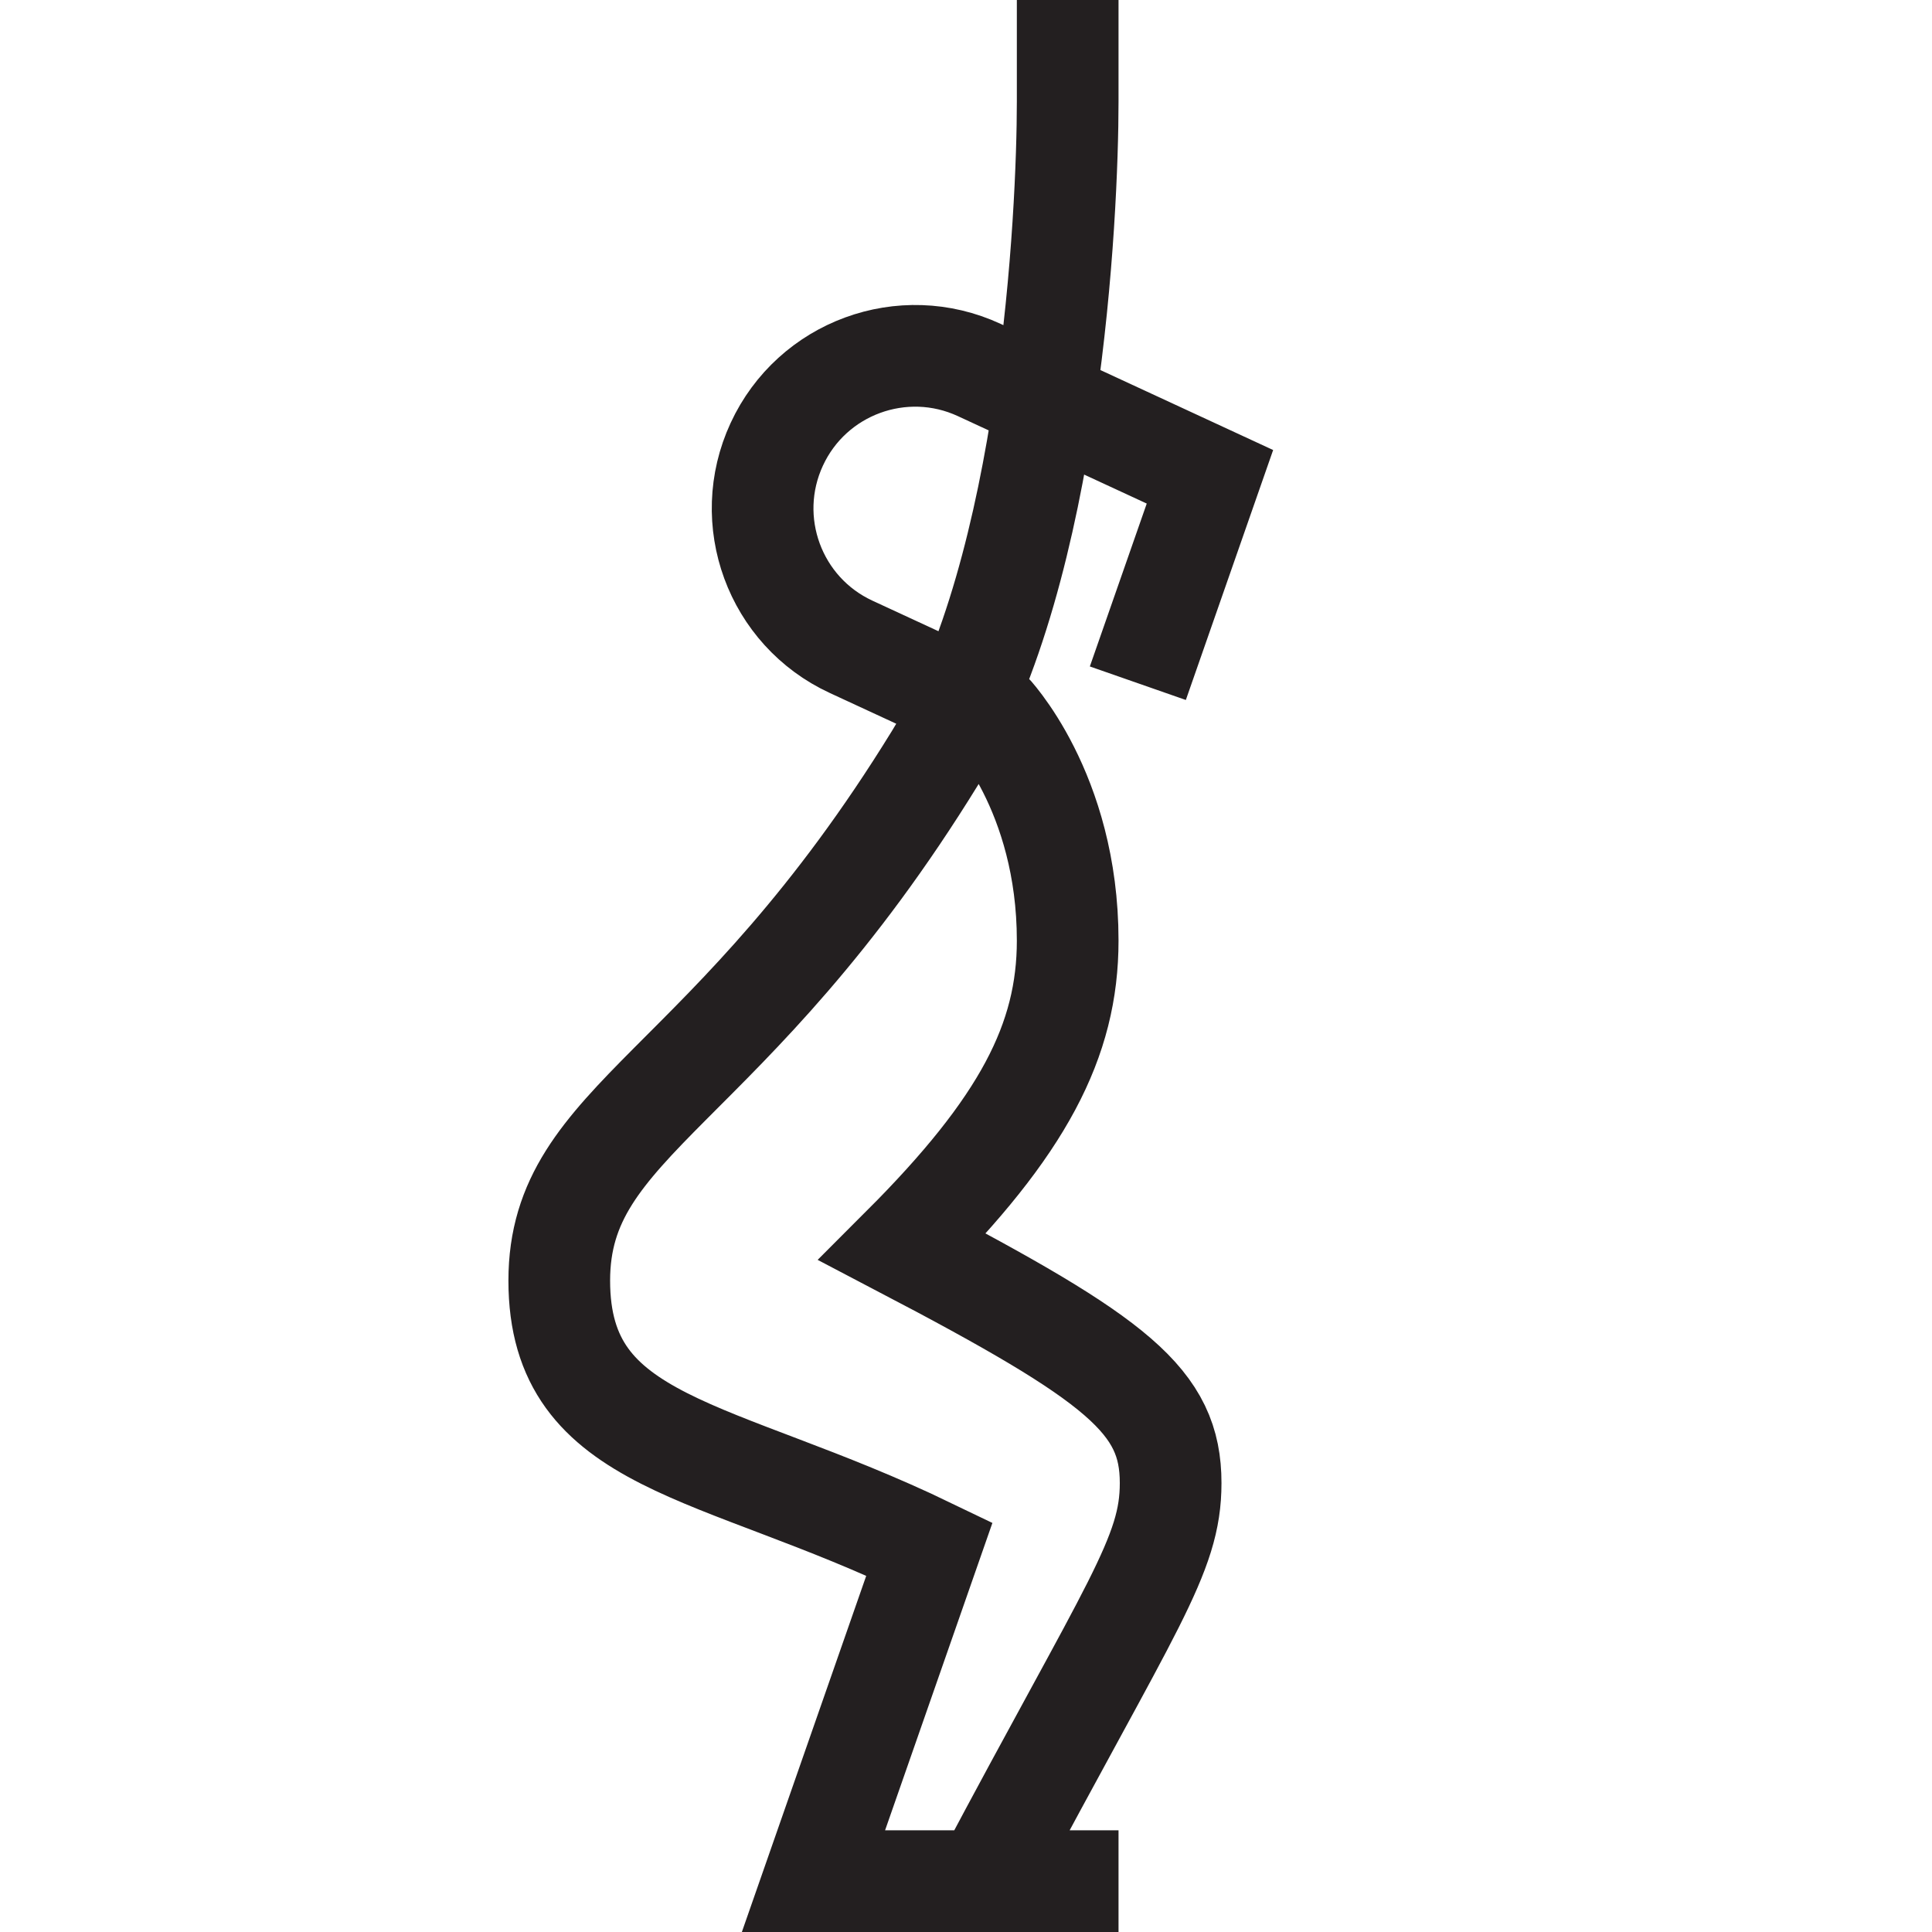
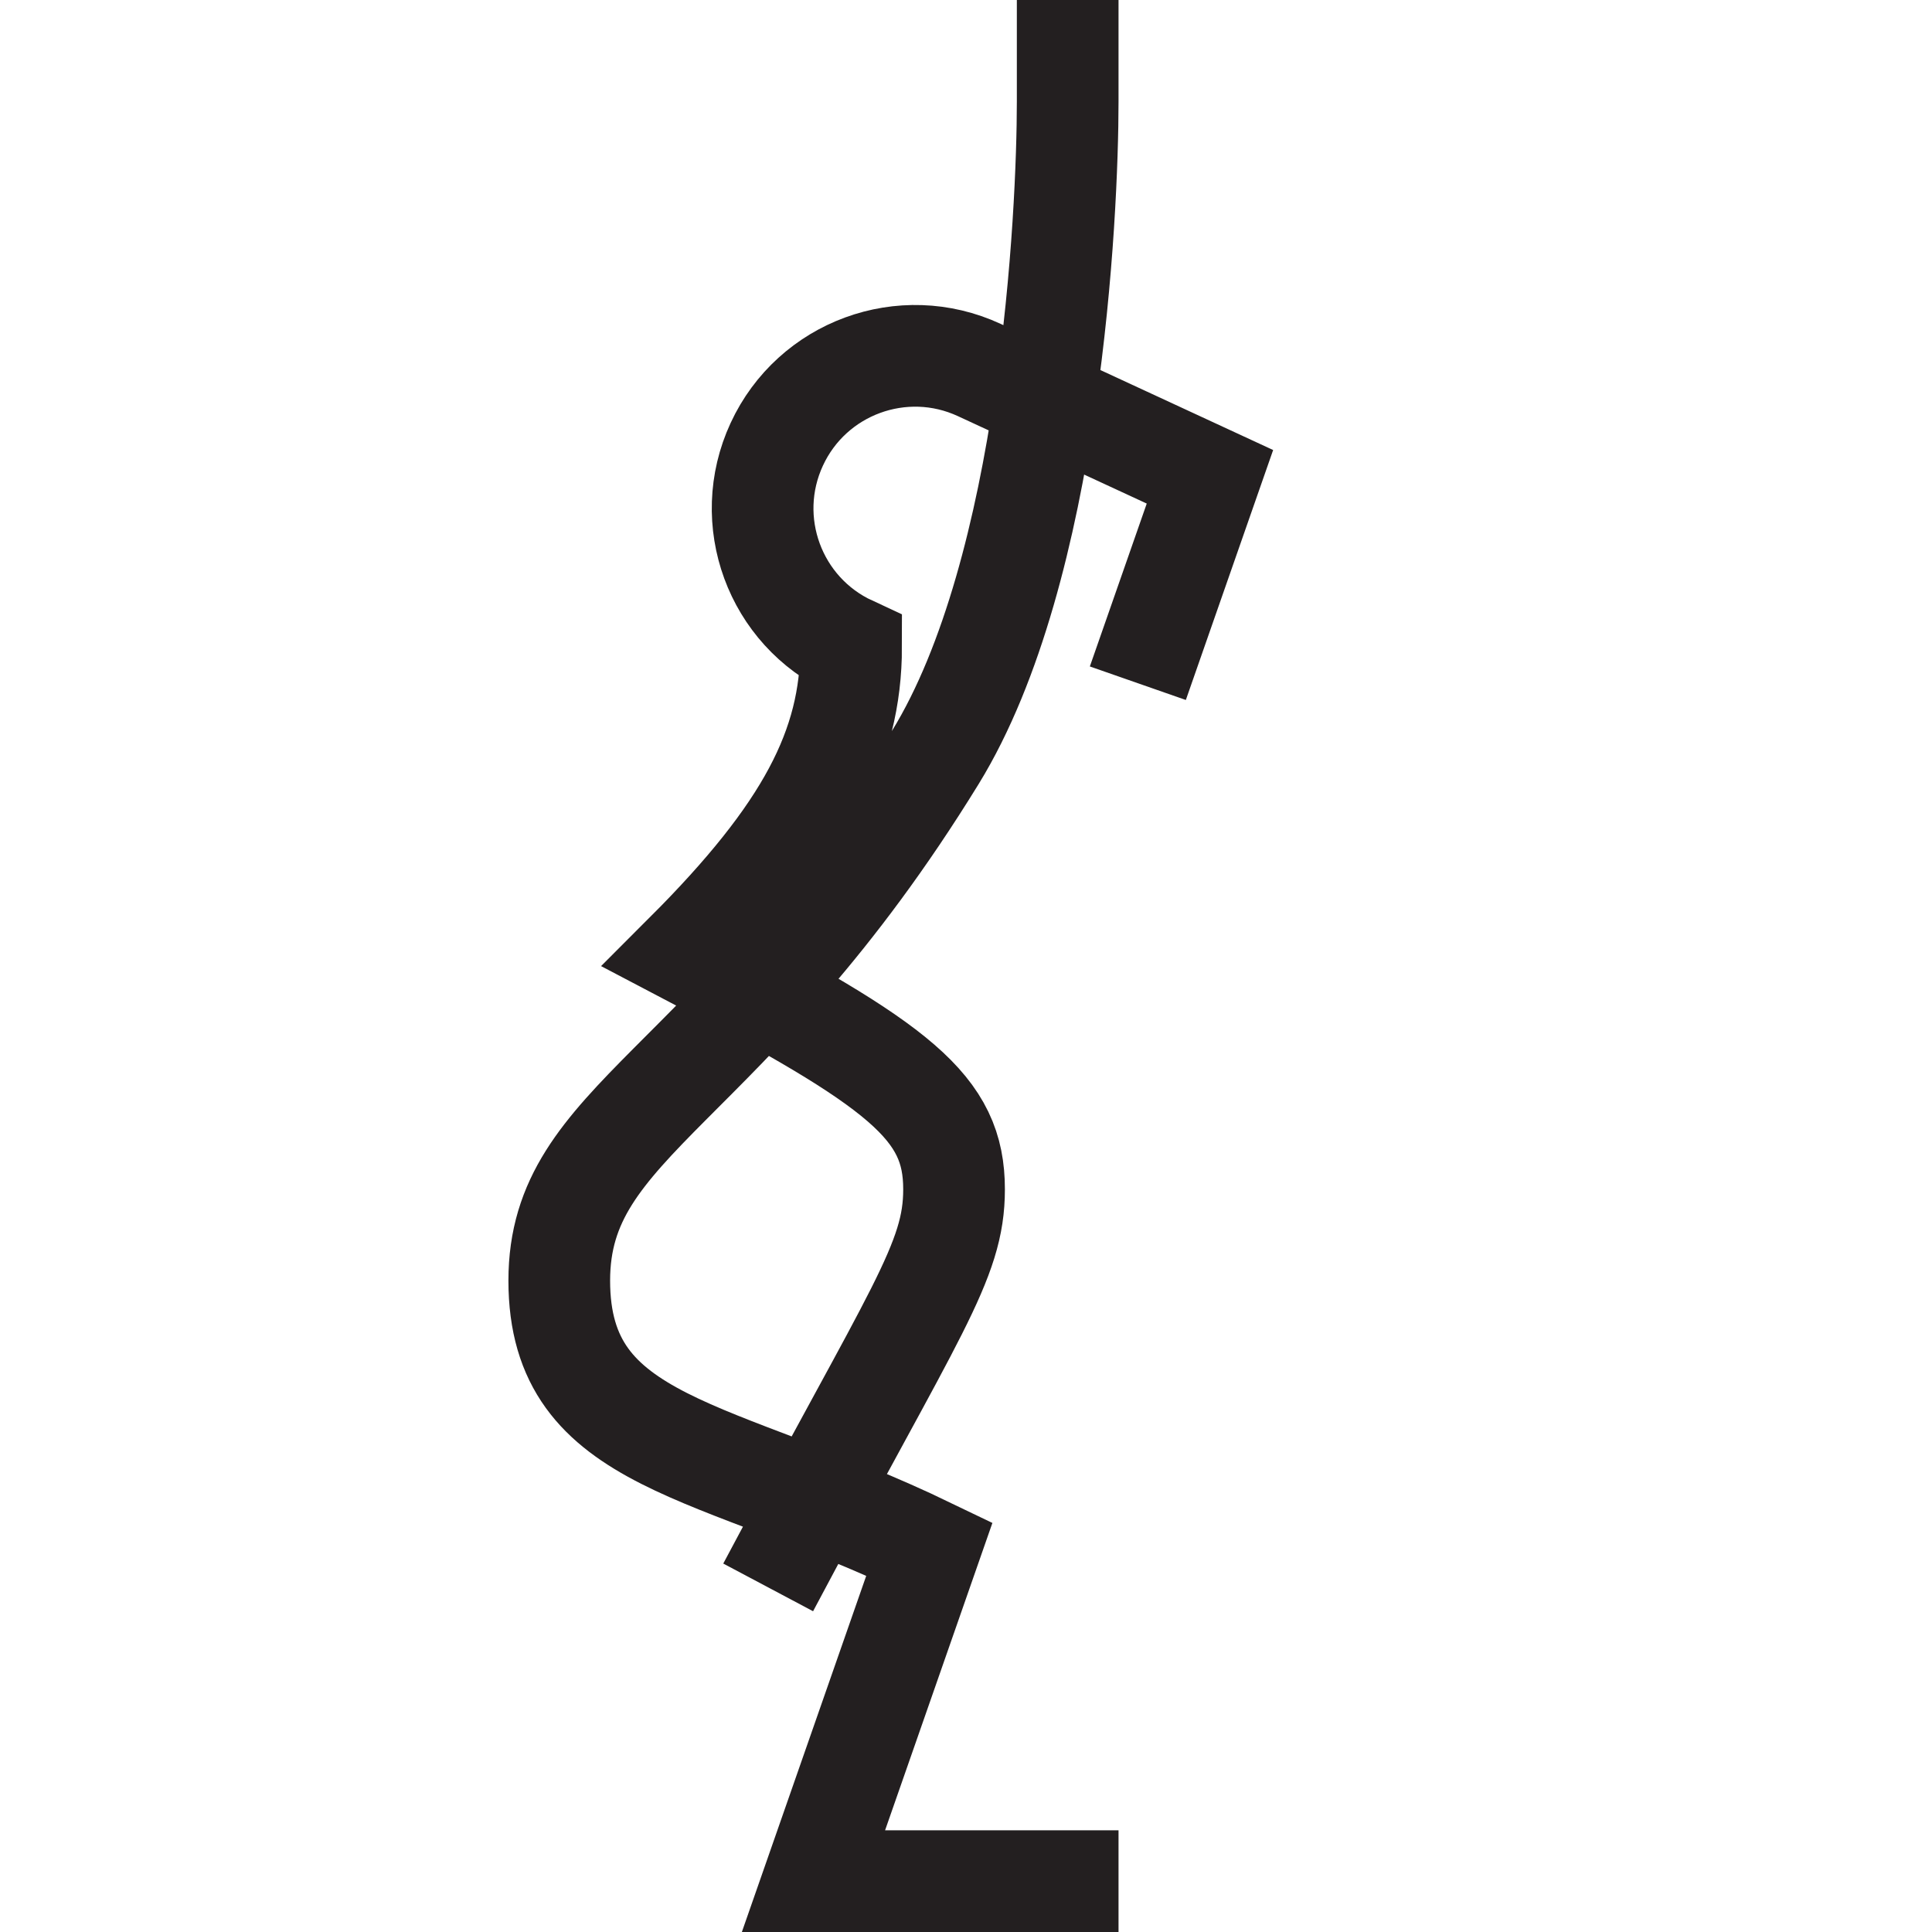
<svg xmlns="http://www.w3.org/2000/svg" enable-background="new 0 0 38 38" height="38" viewBox="0 0 38 38" width="38">
-   <path d="m22 37h-6l2.281-6.533c-4.206-2.03-7.281-2.009-7.281-5.279 0-3.195 3.334-3.684 7.397-10.291 2.272-3.696 2.603-10.693 2.603-12.897 0-1 0-2 0-2m1.38 13.438 1.418-4.06s-3.034-1.404-4.538-2.101c-1.503-.696-3.287-.041-3.982 1.462-.696 1.503-.042 3.287 1.462 3.983s2.723 1.26 2.723 1.26 1.537 1.581 1.537 4.518c0 1.967-.875 3.65-3.249 6.025 4.249 2.225 5.274 3.037 5.274 4.645 0 1.43-.752 2.36-3.656 7.83" fill="none" stroke="#231f20" stroke-miterlimit="10" stroke-width="2" />
+   <path d="m22 37h-6l2.281-6.533c-4.206-2.03-7.281-2.009-7.281-5.279 0-3.195 3.334-3.684 7.397-10.291 2.272-3.696 2.603-10.693 2.603-12.897 0-1 0-2 0-2m1.38 13.438 1.418-4.06s-3.034-1.404-4.538-2.101c-1.503-.696-3.287-.041-3.982 1.462-.696 1.503-.042 3.287 1.462 3.983c0 1.967-.875 3.65-3.249 6.025 4.249 2.225 5.274 3.037 5.274 4.645 0 1.43-.752 2.36-3.656 7.83" fill="none" stroke="#231f20" stroke-miterlimit="10" stroke-width="2" />
</svg>